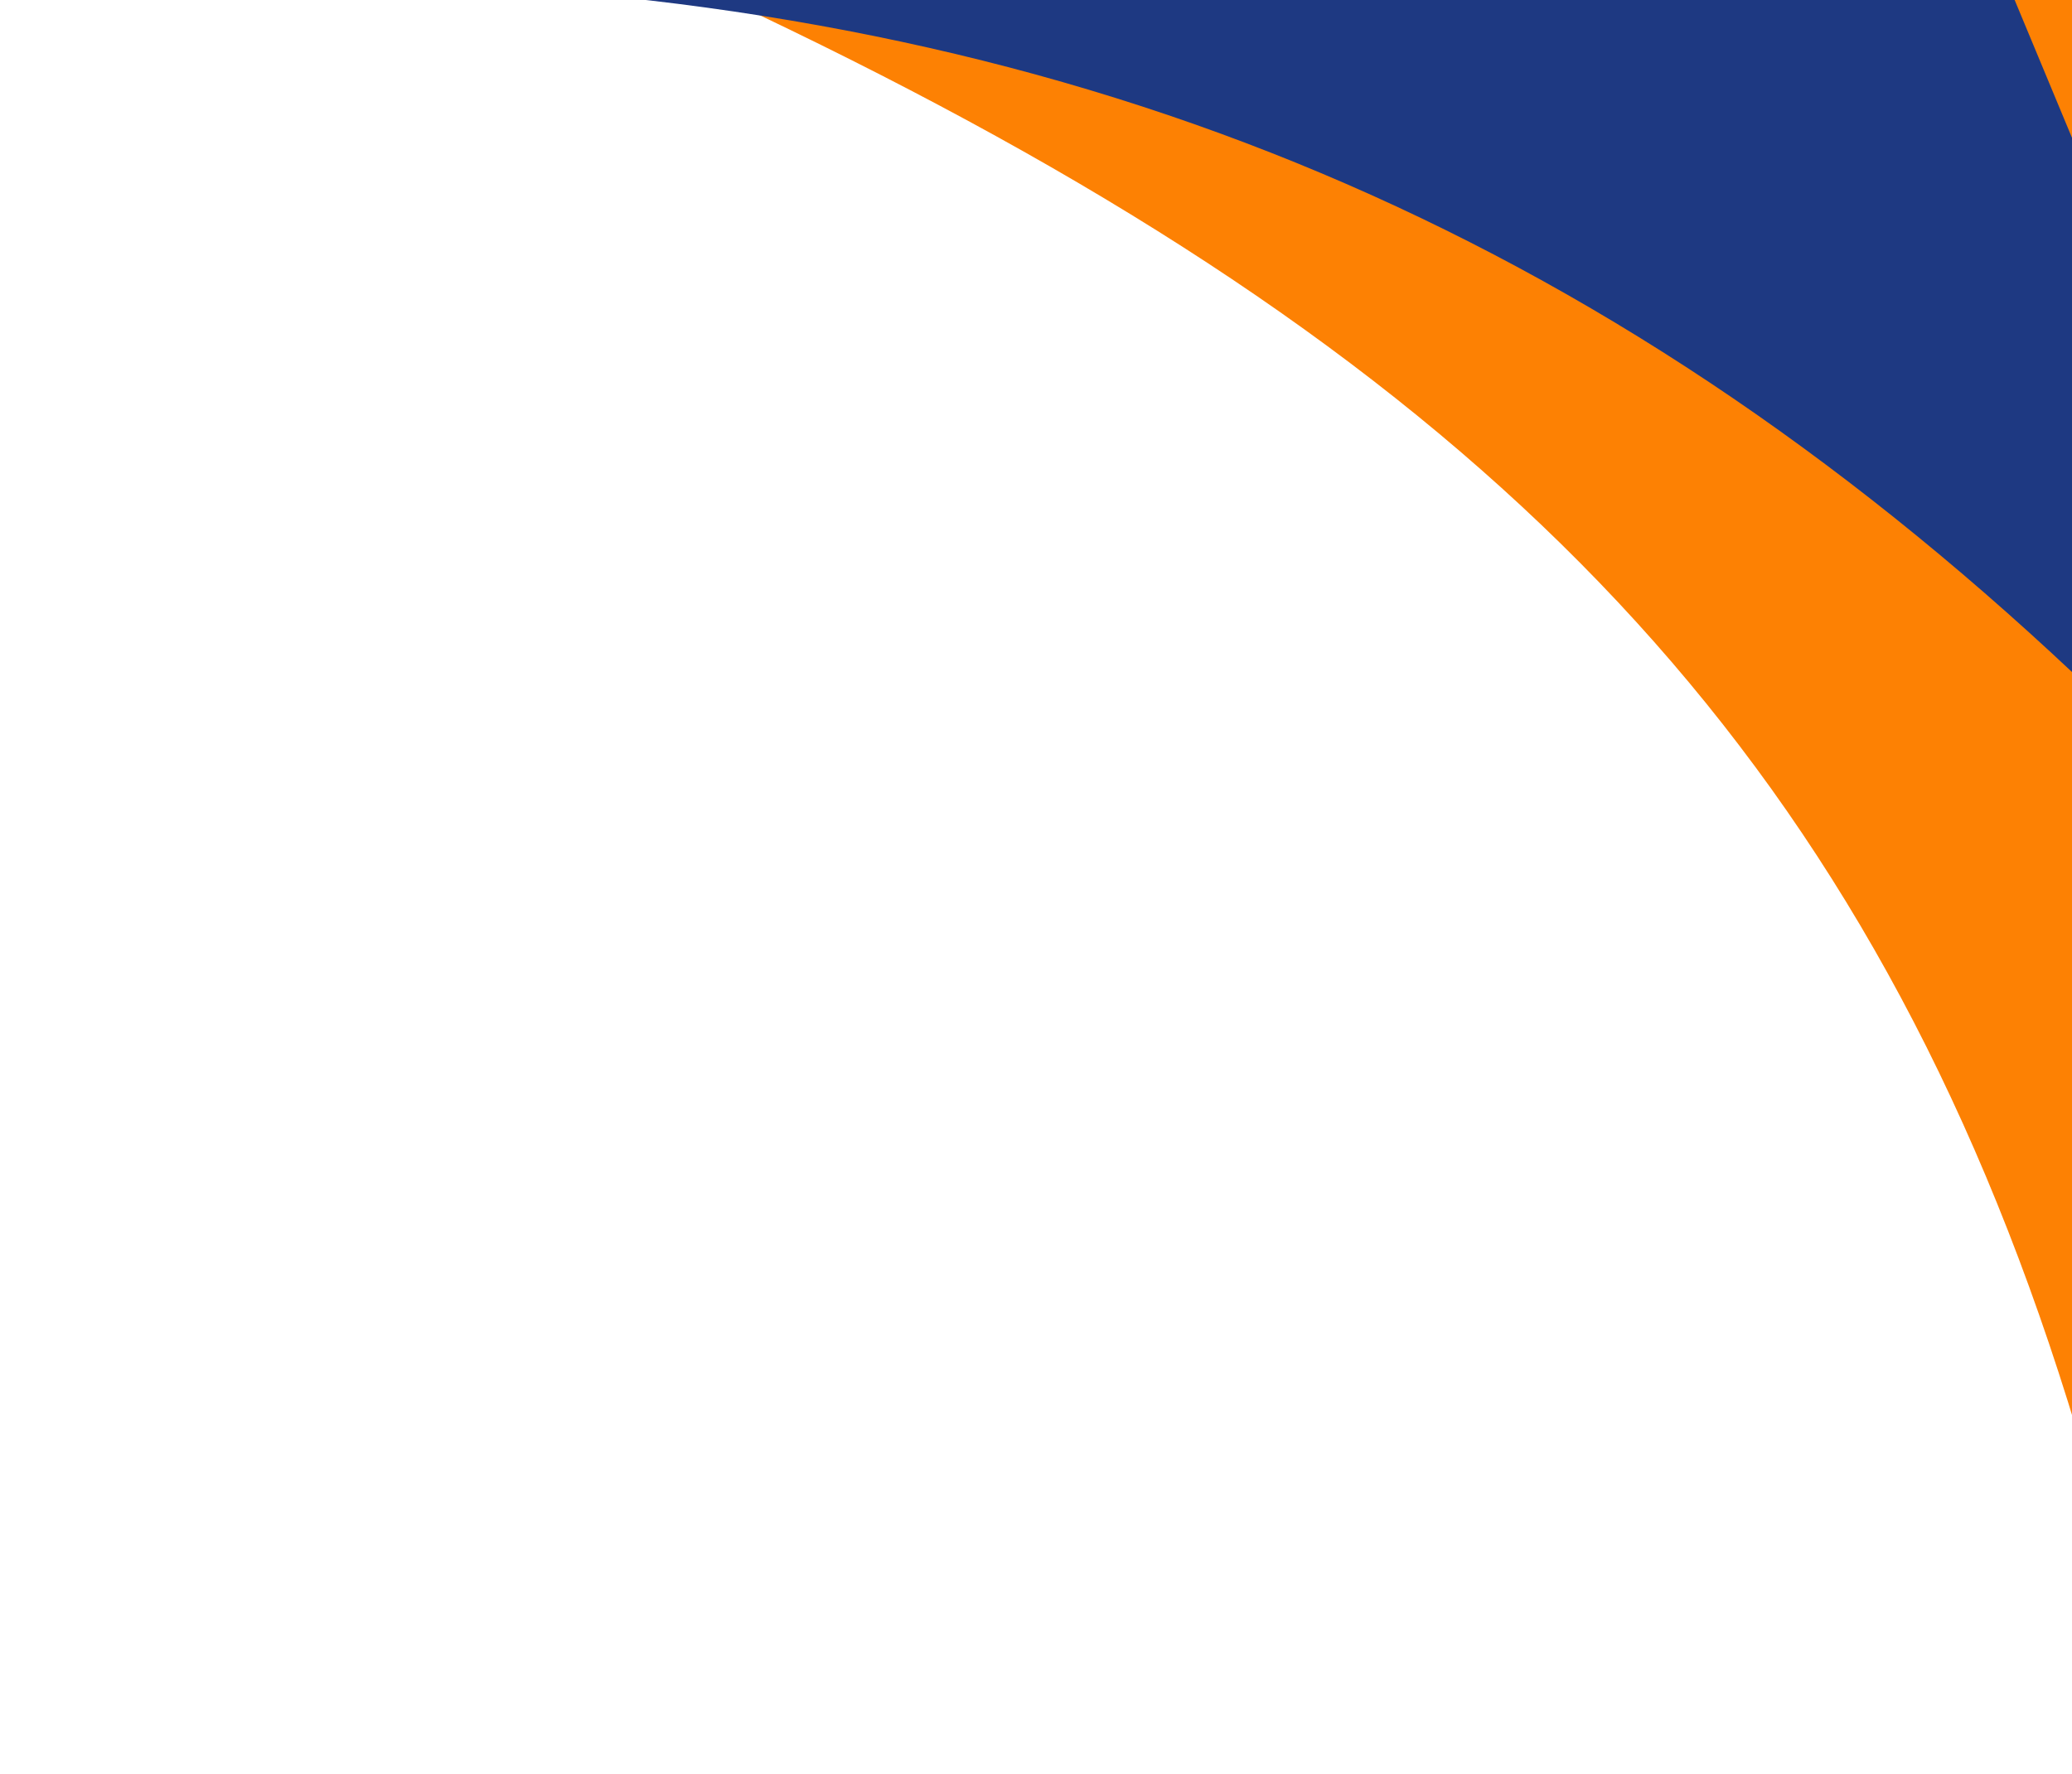
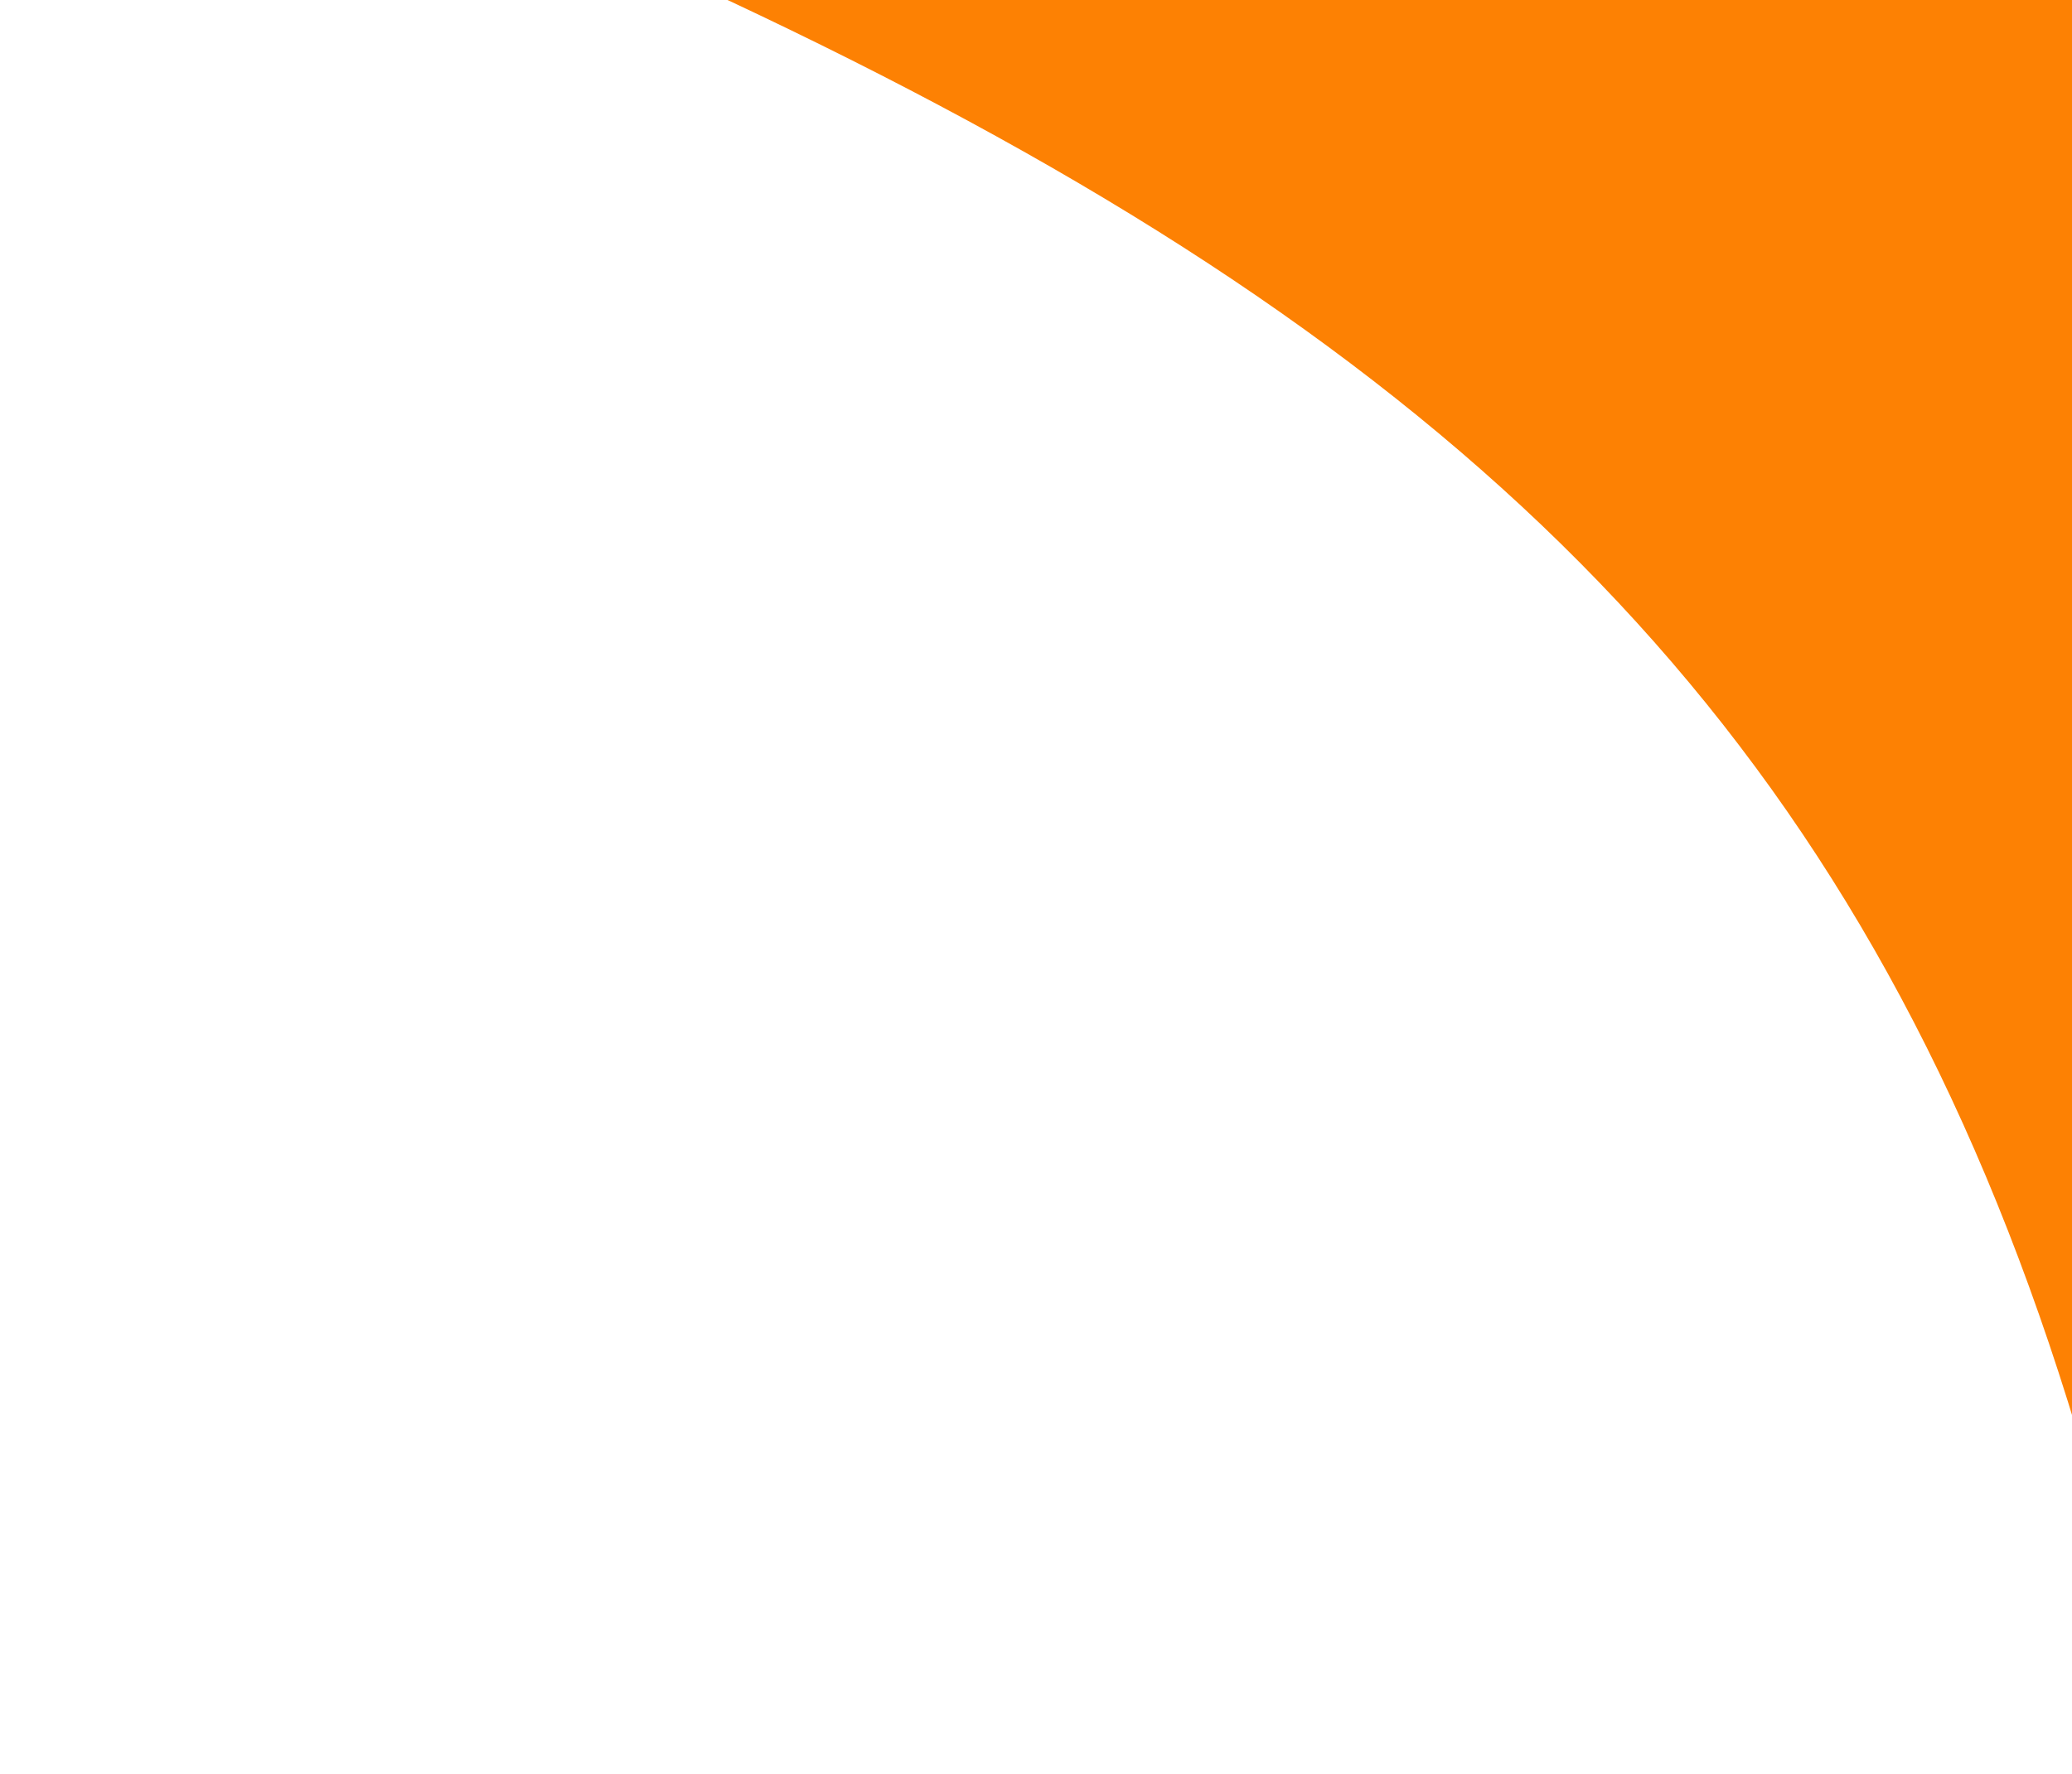
<svg xmlns="http://www.w3.org/2000/svg" width="334" height="286" viewBox="0 0 334 286" fill="none">
  <g clip-path="url(#clip0_1074_925)">
    <path d="M360.5 373.5C333.362 90.009 229.985 29.456 -88.168 -78.735L432.997 10.185L360.5 373.5Z" fill="#FD8103" />
-     <path d="M400.759 182.691C254.241 -6.62 94.693 -37.618 -179.988 28.272L267.547 -137.522L400.759 182.691Z" fill="#1E3982" />
  </g>
  <defs>
    <clipPath id="clip0_1074_925">
      <rect width="334" height="286" fill="white" transform="matrix(1 0 0 -1 0 286)" />
    </clipPath>
  </defs>
</svg>